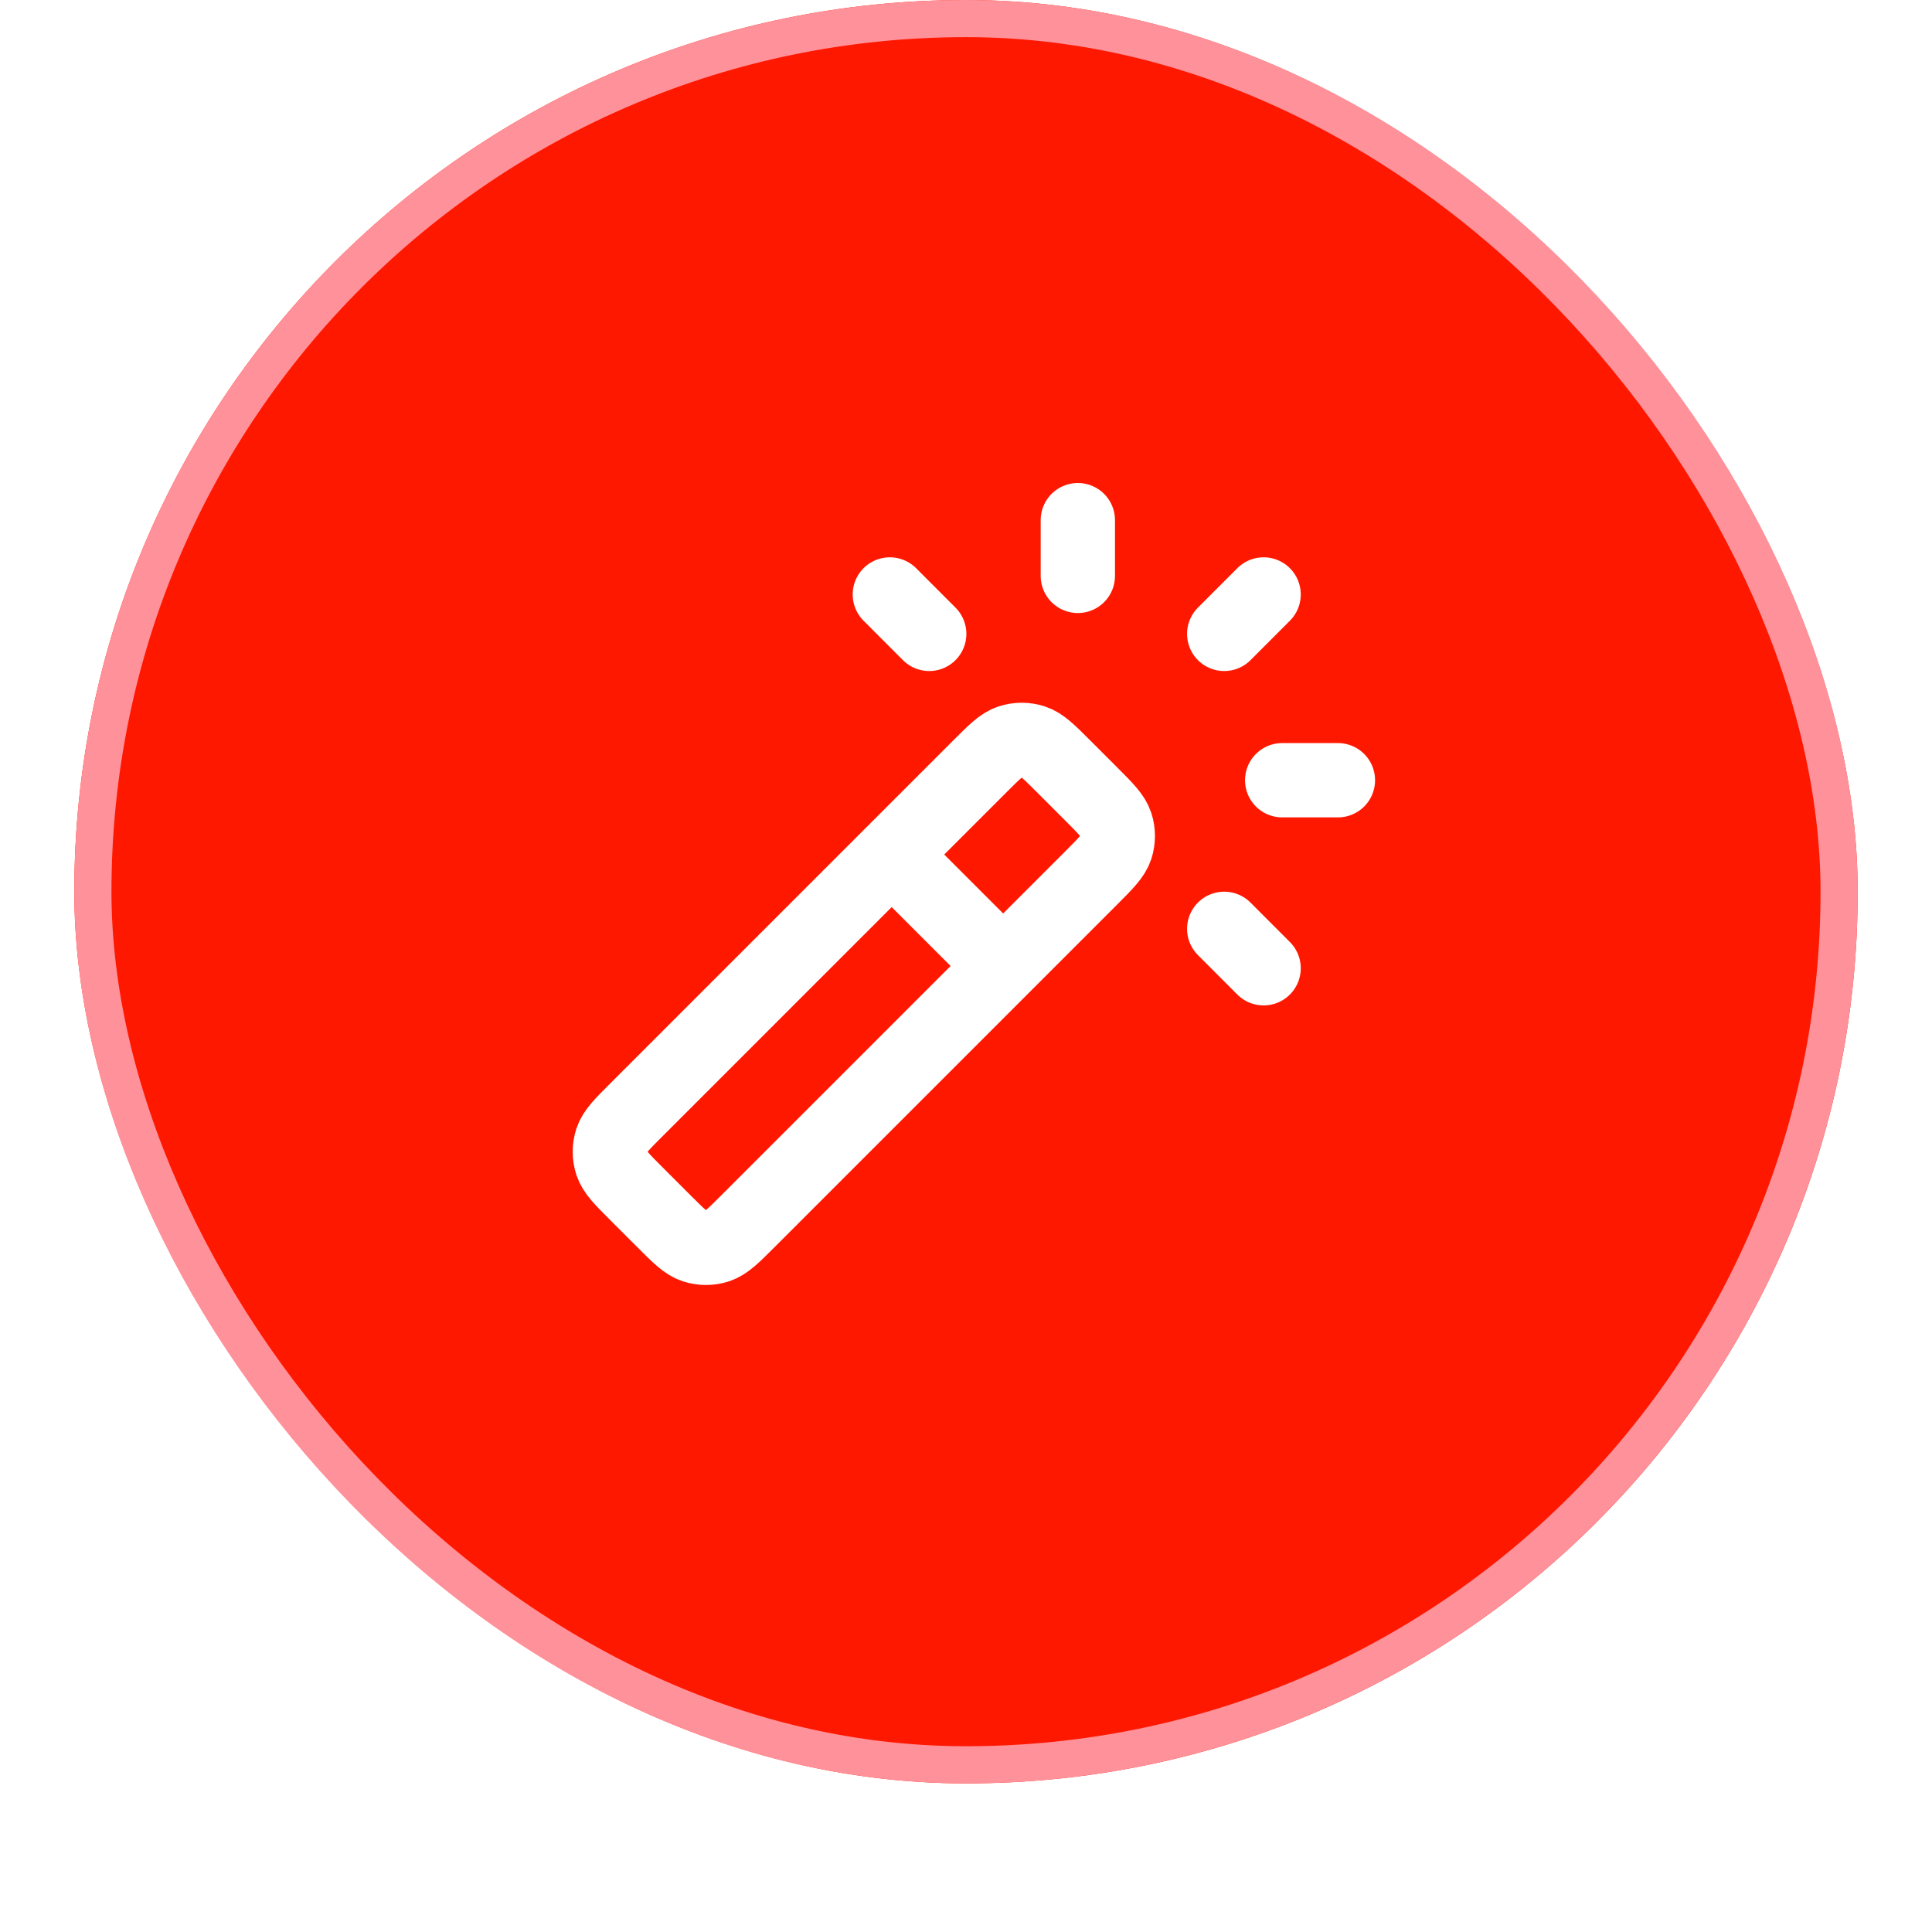
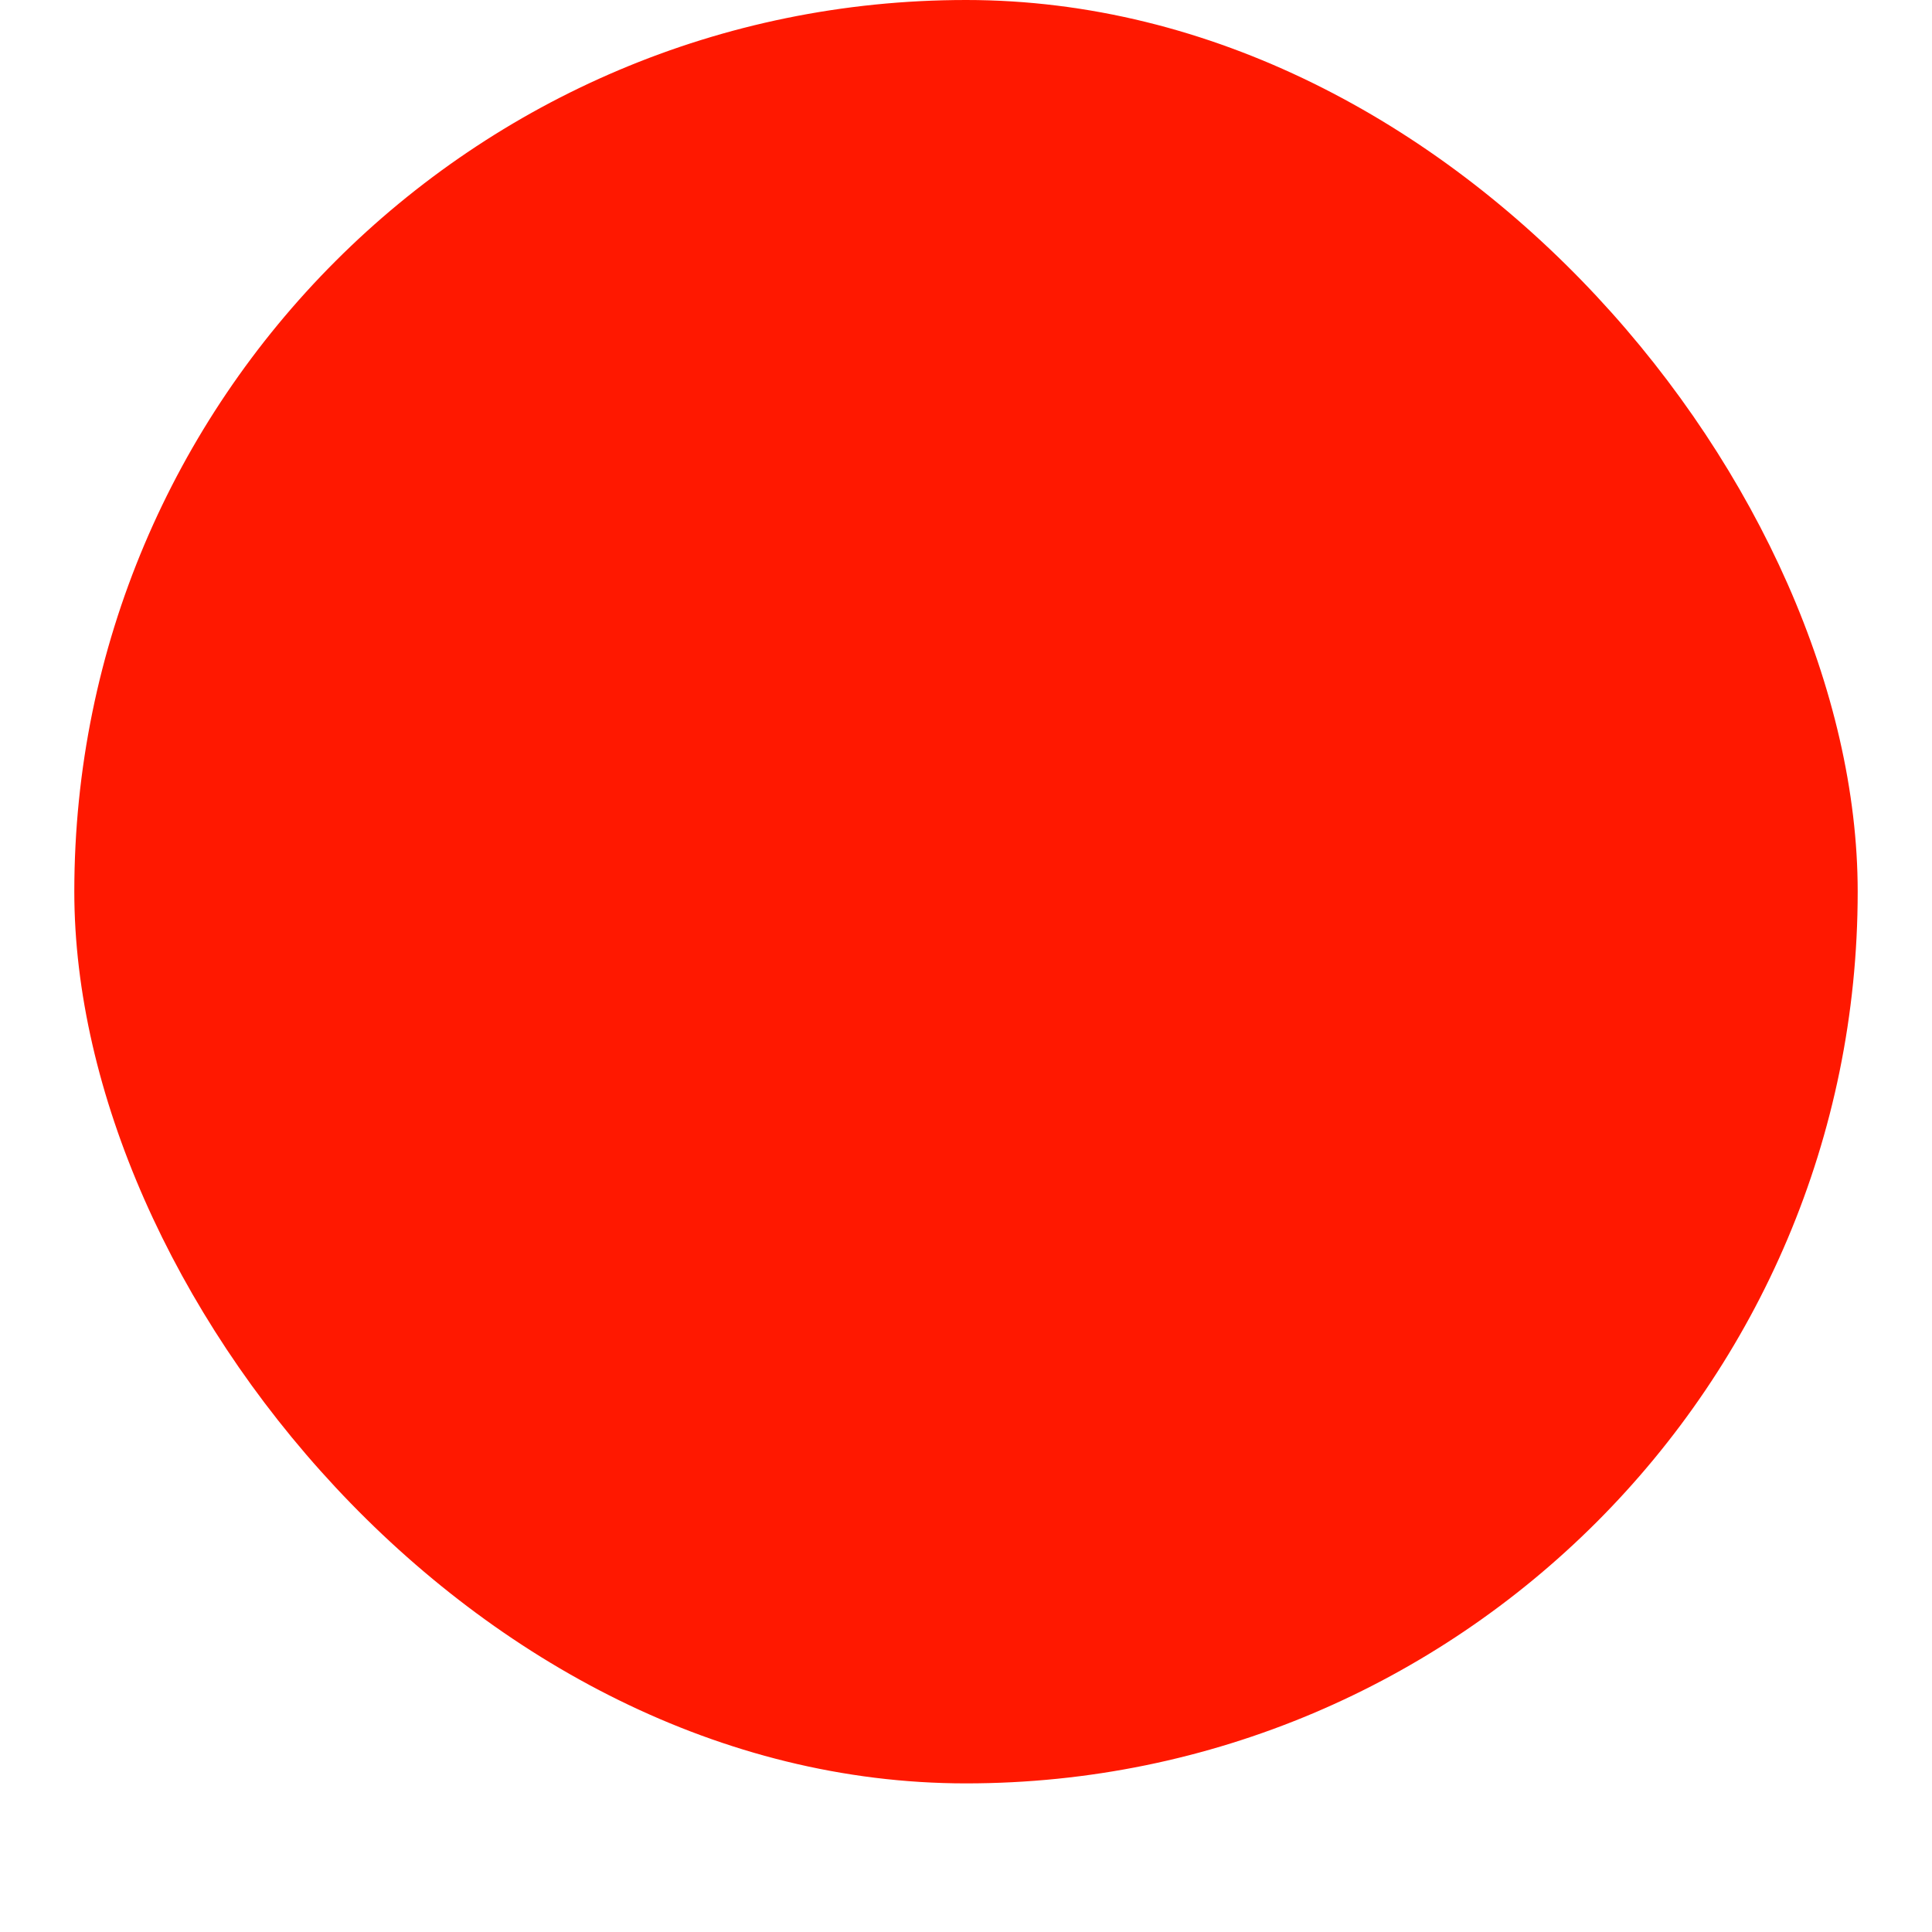
<svg xmlns="http://www.w3.org/2000/svg" width="52" height="52" viewBox="0 0 52 52" fill="none">
  <g filter="url(#filter0_dii_552_26301)">
    <rect x="2" y="1" width="48" height="48" rx="24" fill="#FF1800" />
-     <rect x="2.5" y="1.5" width="47" height="47" rx="23.5" stroke="#FF919A" />
-     <path d="M27 27L24 24M29.01 16.5V15M32.95 18.061L34.01 17M32.95 26L34.01 27.061M25.01 18.061L23.95 17M34.51 22H36.01M20.131 33.869L29.369 24.631C29.765 24.235 29.962 24.037 30.037 23.809C30.102 23.608 30.102 23.392 30.037 23.191C29.962 22.963 29.765 22.765 29.369 22.369L28.631 21.631C28.235 21.235 28.037 21.037 27.809 20.963C27.608 20.898 27.392 20.898 27.191 20.963C26.962 21.037 26.765 21.235 26.369 21.631L17.131 30.869C16.735 31.265 16.537 31.463 16.463 31.691C16.398 31.892 16.398 32.108 16.463 32.309C16.537 32.537 16.735 32.735 17.131 33.131L17.869 33.869C18.265 34.265 18.462 34.463 18.691 34.537C18.892 34.602 19.108 34.602 19.309 34.537C19.537 34.463 19.735 34.265 20.131 33.869Z" stroke="white" stroke-width="2" stroke-linecap="round" stroke-linejoin="round" />
  </g>
  <defs>
    <filter id="filter0_dii_552_26301" x="-2.38419e-07" y="-1.19209e-07" width="52" height="52" filterUnits="userSpaceOnUse" color-interpolation-filters="sRGB">
      <feFlood flood-opacity="0" result="BackgroundImageFix" />
      <feColorMatrix in="SourceAlpha" type="matrix" values="0 0 0 0 0 0 0 0 0 0 0 0 0 0 0 0 0 0 127 0" result="hardAlpha" />
      <feOffset dy="1" />
      <feGaussianBlur stdDeviation="1" />
      <feColorMatrix type="matrix" values="0 0 0 0 0.039 0 0 0 0 0.05 0 0 0 0 0.071 0 0 0 0.05 0" />
      <feBlend mode="normal" in2="BackgroundImageFix" result="effect1_dropShadow_552_26301" />
      <feBlend mode="normal" in="SourceGraphic" in2="effect1_dropShadow_552_26301" result="shape" />
      <feColorMatrix in="SourceAlpha" type="matrix" values="0 0 0 0 0 0 0 0 0 0 0 0 0 0 0 0 0 0 127 0" result="hardAlpha" />
      <feOffset dy="-2" />
      <feComposite in2="hardAlpha" operator="arithmetic" k2="-1" k3="1" />
      <feColorMatrix type="matrix" values="0 0 0 0 0.039 0 0 0 0 0.05 0 0 0 0 0.071 0 0 0 0.05 0" />
      <feBlend mode="normal" in2="shape" result="effect2_innerShadow_552_26301" />
      <feColorMatrix in="SourceAlpha" type="matrix" values="0 0 0 0 0 0 0 0 0 0 0 0 0 0 0 0 0 0 127 0" result="hardAlpha" />
      <feMorphology radius="1" operator="erode" in="SourceAlpha" result="effect3_innerShadow_552_26301" />
      <feOffset />
      <feComposite in2="hardAlpha" operator="arithmetic" k2="-1" k3="1" />
      <feColorMatrix type="matrix" values="0 0 0 0 0.039 0 0 0 0 0.05 0 0 0 0 0.071 0 0 0 0.18 0" />
      <feBlend mode="normal" in2="effect2_innerShadow_552_26301" result="effect3_innerShadow_552_26301" />
    </filter>
  </defs>
</svg>